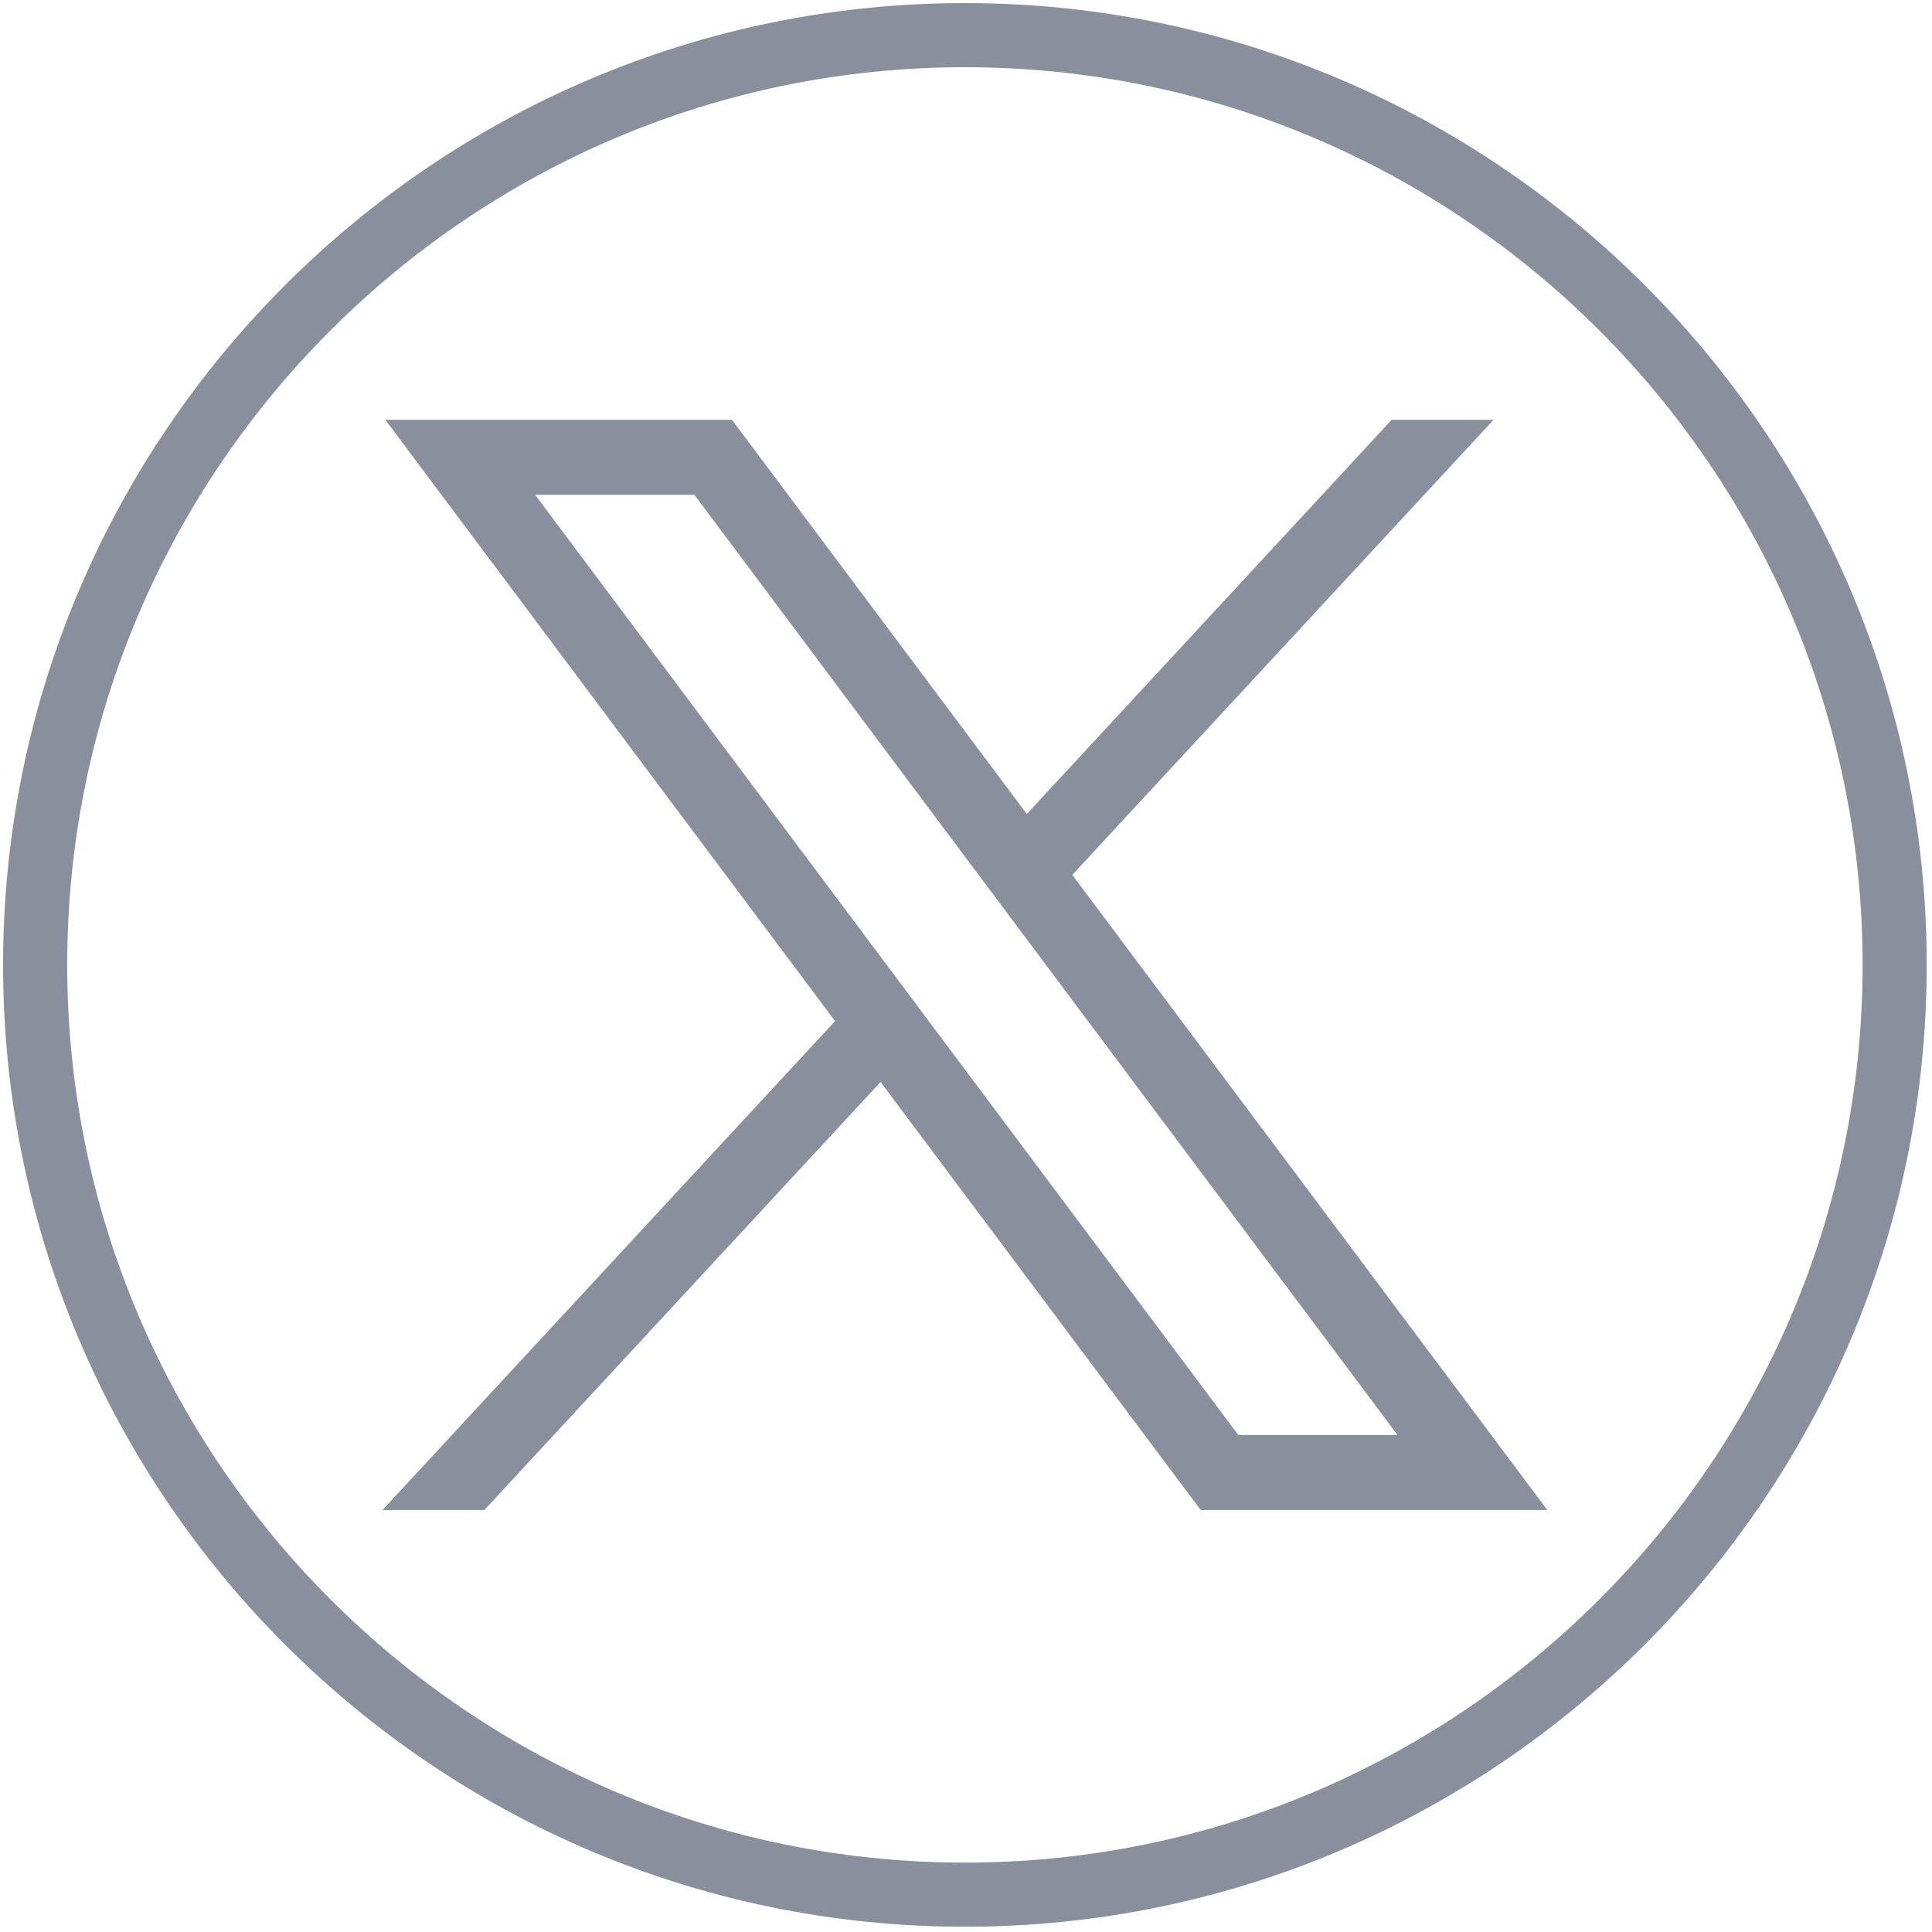
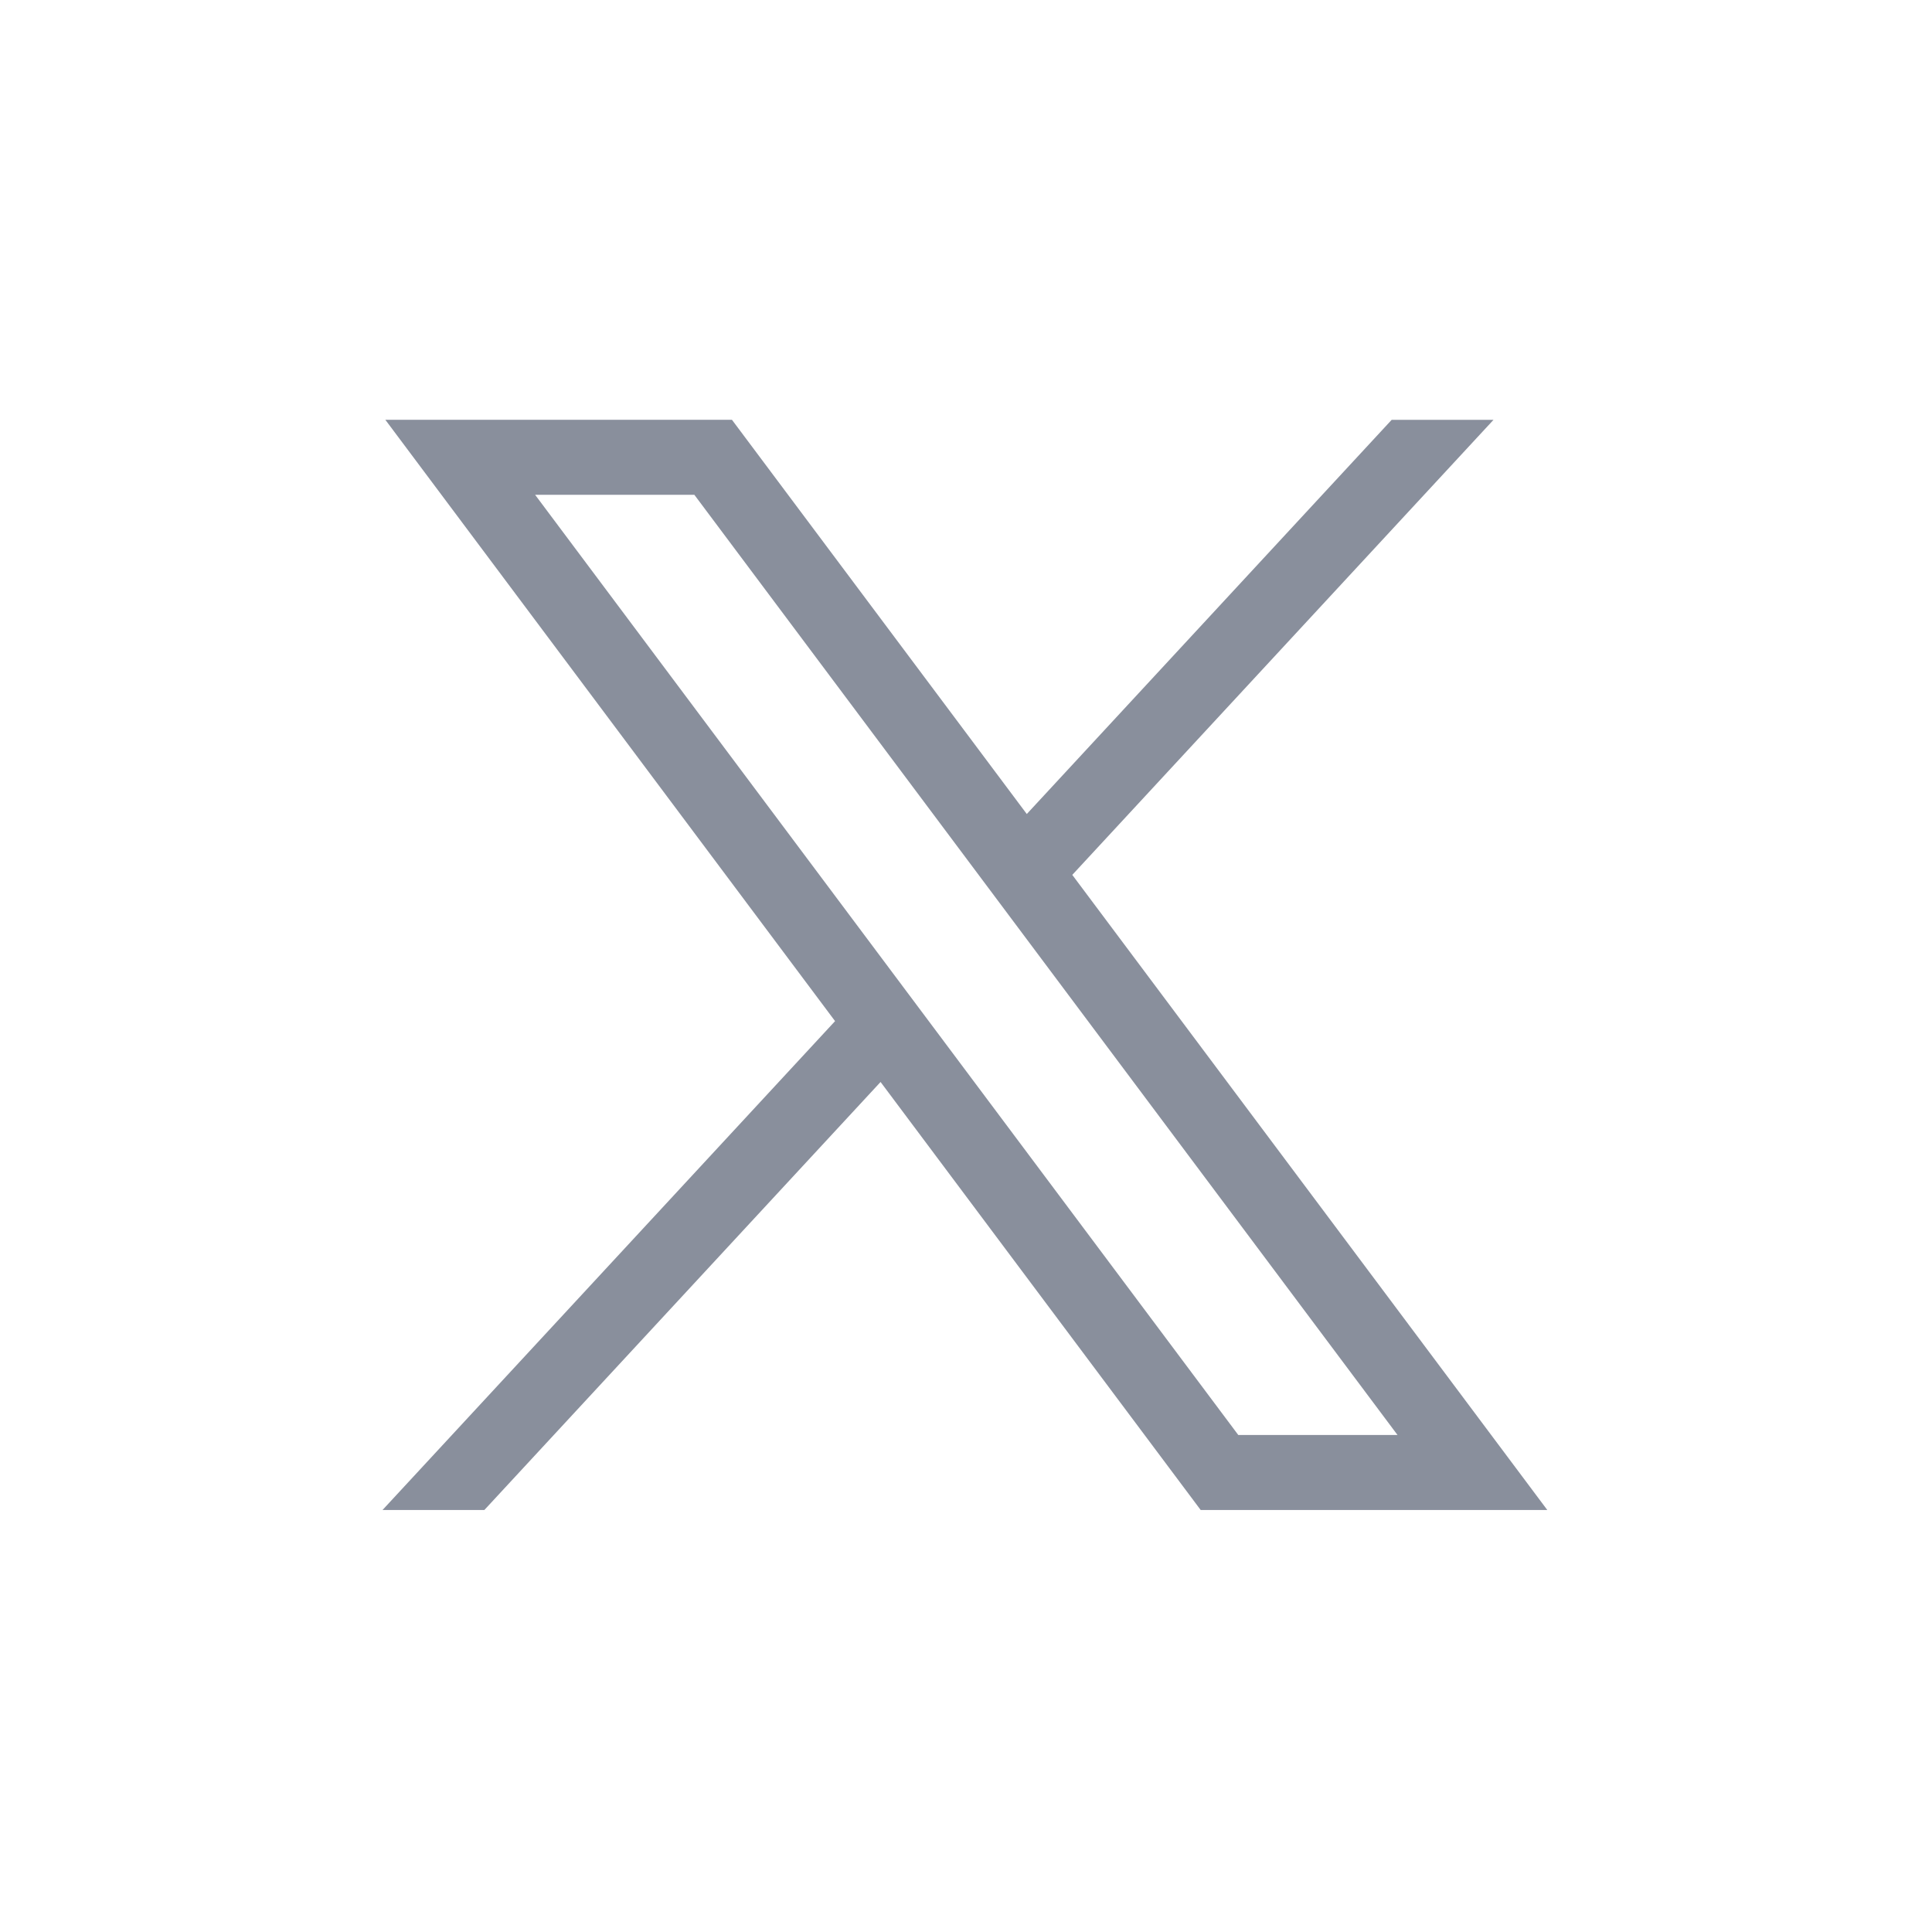
<svg xmlns="http://www.w3.org/2000/svg" width="254" height="254" viewBox="0 0 254 254" fill="none">
  <path d="M50.661 55.19L109.786 134.247L50.287 198.523H63.676L115.768 142.247L157.856 198.523H203.426L140.974 115.021L196.353 55.193H182.964L134.992 107.018L96.23 55.19H50.661ZM70.353 65.053H91.288L183.731 188.657H162.796L70.353 65.053Z" fill="#898F9C" />
-   <path d="M126.856 253.307C57.132 253.307 0.406 196.581 0.406 126.857C0.406 57.132 57.132 0.407 126.856 0.407C196.581 0.407 253.306 57.132 253.306 126.857C253.306 196.581 196.581 253.307 126.856 253.307ZM126.856 8.837C61.78 8.837 8.836 61.78 8.836 126.857C8.836 191.933 61.78 244.877 126.856 244.877C191.933 244.877 244.876 191.933 244.876 126.857C244.876 61.78 191.933 8.837 126.856 8.837Z" fill="#898F9C" />
</svg>